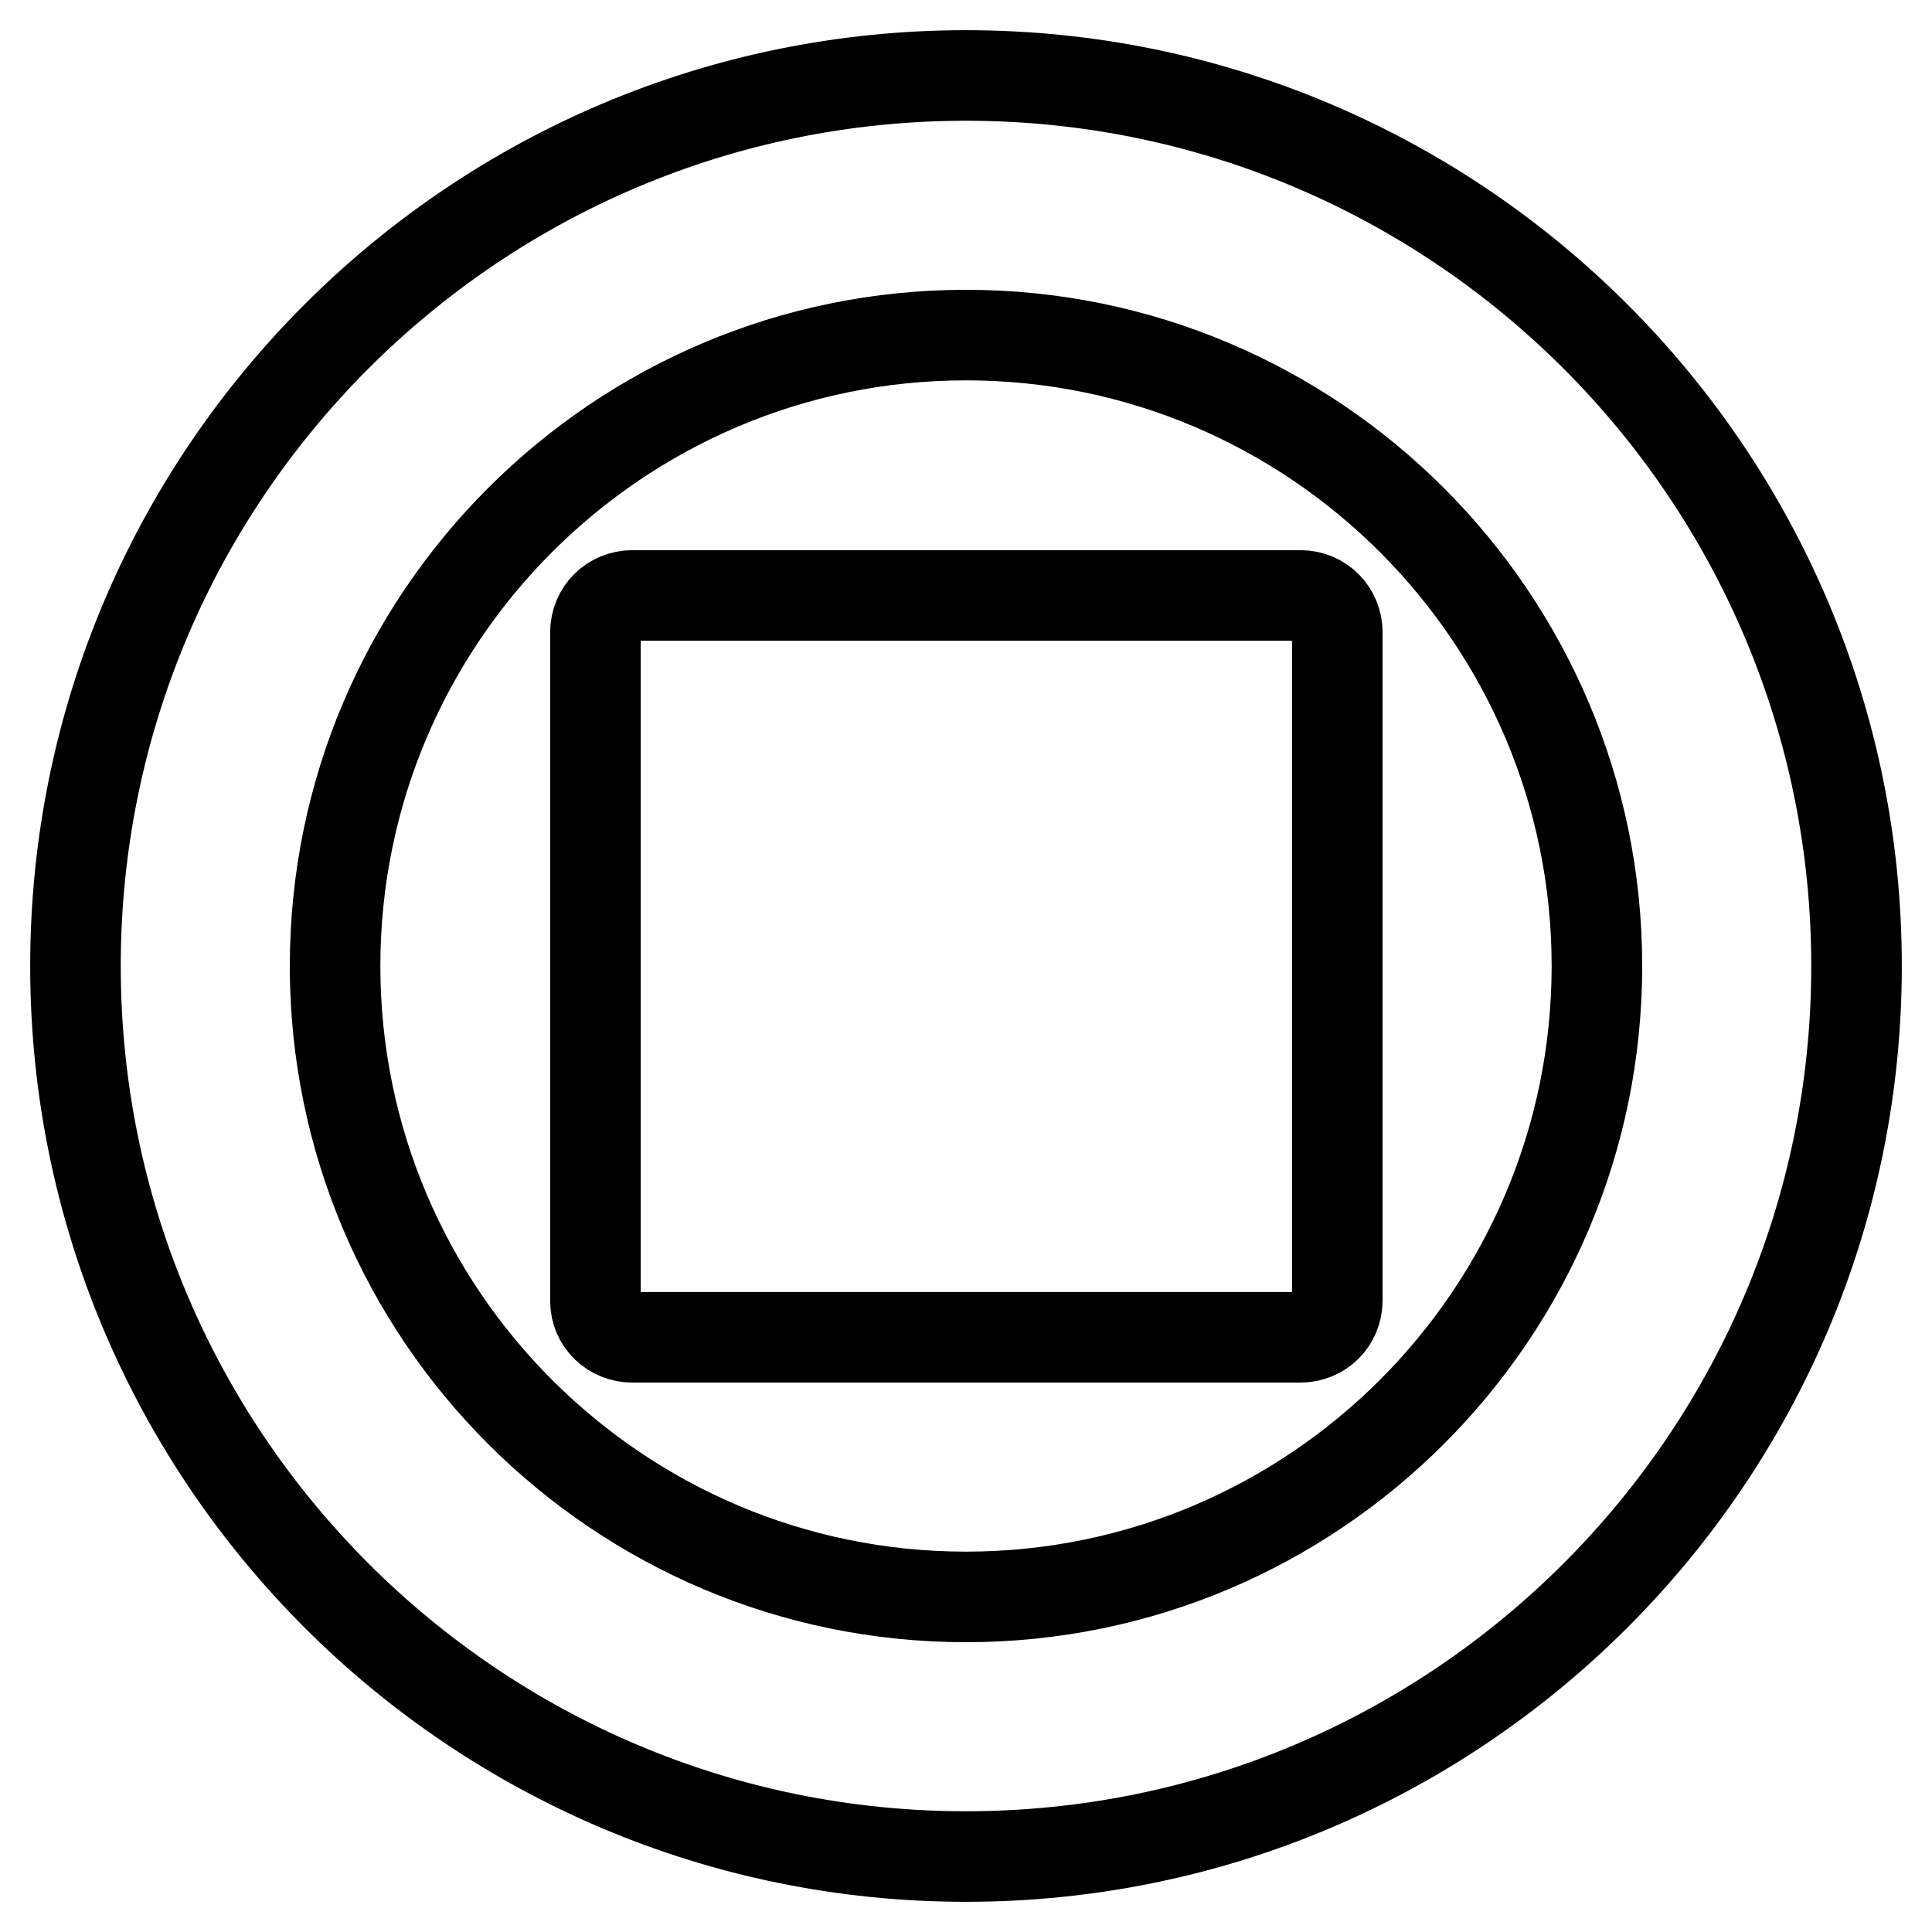
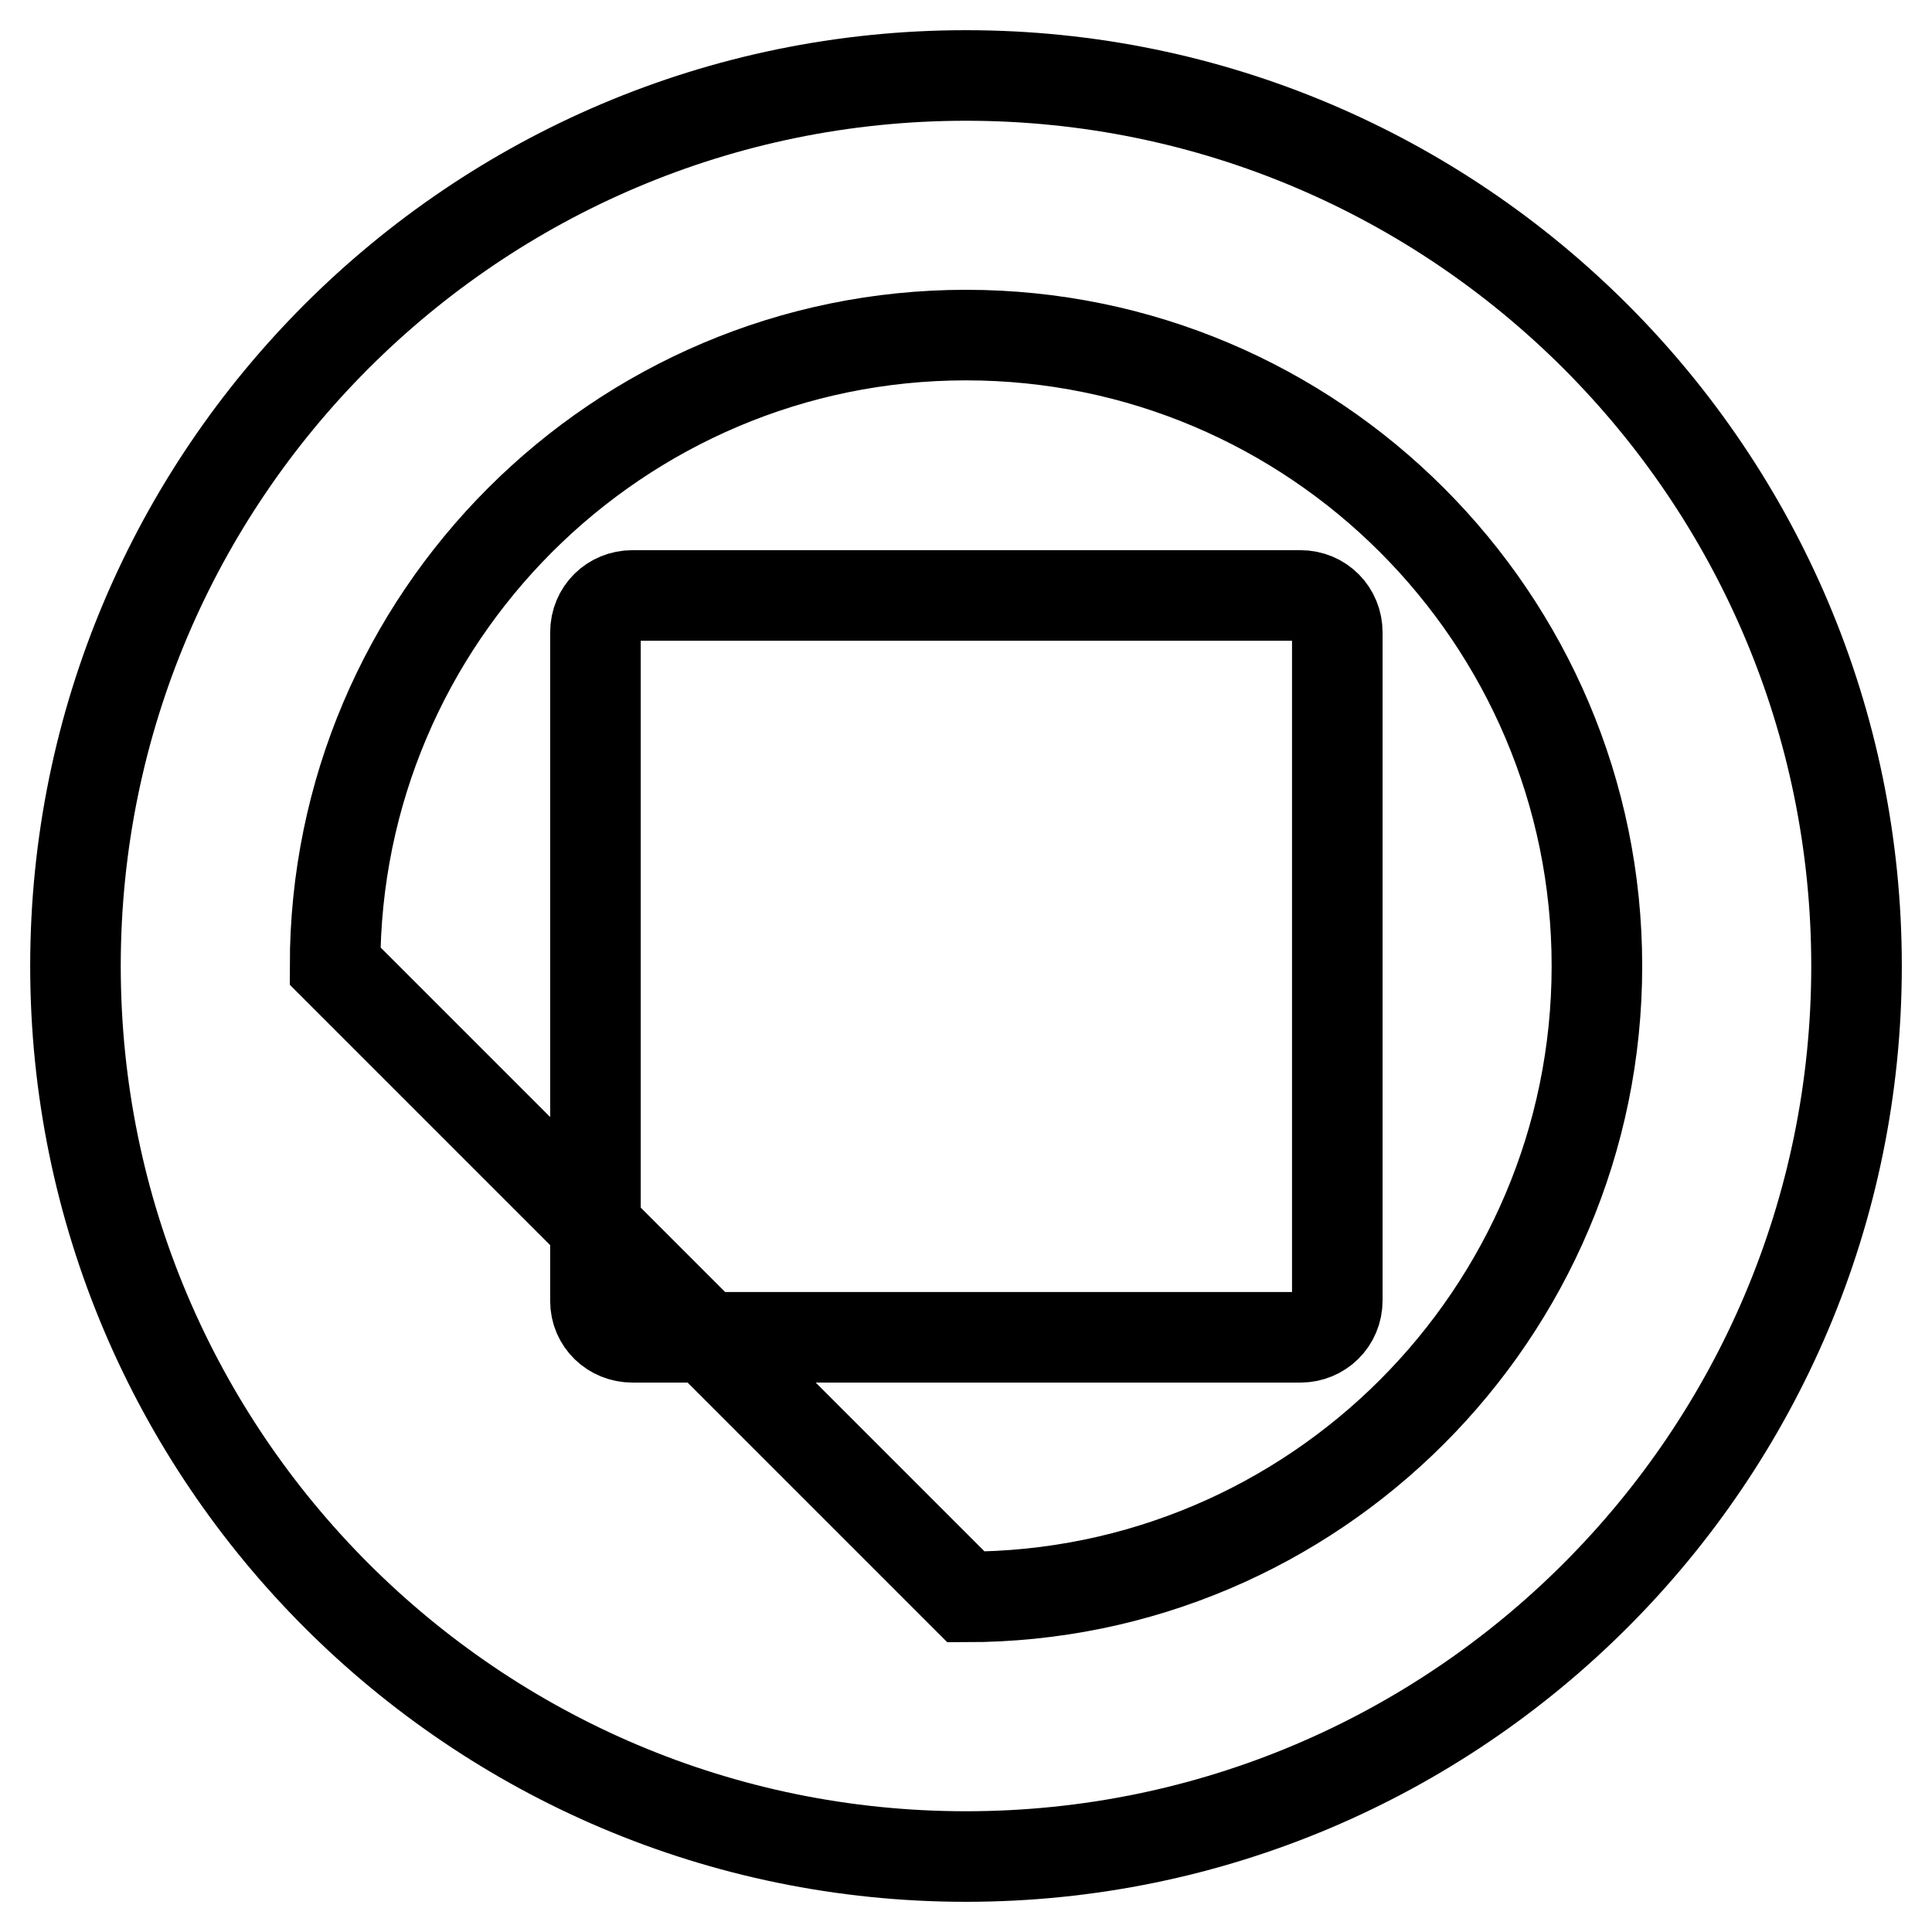
<svg xmlns="http://www.w3.org/2000/svg" version="1.1" x="0px" y="0px" viewBox="0 0 256 256" enable-background="new 0 0 256 256" xml:space="preserve">
  <g>
-     <path stroke-width="12" fill-opacity="0" stroke="#000000" d="M128,10c65.1,0,118,52.9,118,118c0,65.1-52.9,118-118,118c-65.1,0-118-52.9-118-118C10,62.9,62.9,10,128,10 z M128,211.6c46.1,0,83.6-37.5,83.6-83.6c0-46.1-37.5-83.6-83.6-83.6c-46.1,0-83.6,37.5-83.6,83.6C44.4,174.1,81.9,211.6,128,211.6 z M83.8,177.2c-2.7,0-4.9-2.1-4.9-4.8c0,0,0-0.1,0-0.1V83.8c0-2.8,2.2-4.9,4.9-4.9h88.5c2.8,0,4.9,2.2,4.9,4.9v88.5 c0,2.8-2.2,4.9-4.9,4.9H83.8z" />
+     <path stroke-width="12" fill-opacity="0" stroke="#000000" d="M128,10c65.1,0,118,52.9,118,118c0,65.1-52.9,118-118,118c-65.1,0-118-52.9-118-118C10,62.9,62.9,10,128,10 z M128,211.6c46.1,0,83.6-37.5,83.6-83.6c0-46.1-37.5-83.6-83.6-83.6c-46.1,0-83.6,37.5-83.6,83.6z M83.8,177.2c-2.7,0-4.9-2.1-4.9-4.8c0,0,0-0.1,0-0.1V83.8c0-2.8,2.2-4.9,4.9-4.9h88.5c2.8,0,4.9,2.2,4.9,4.9v88.5 c0,2.8-2.2,4.9-4.9,4.9H83.8z" />
  </g>
</svg>